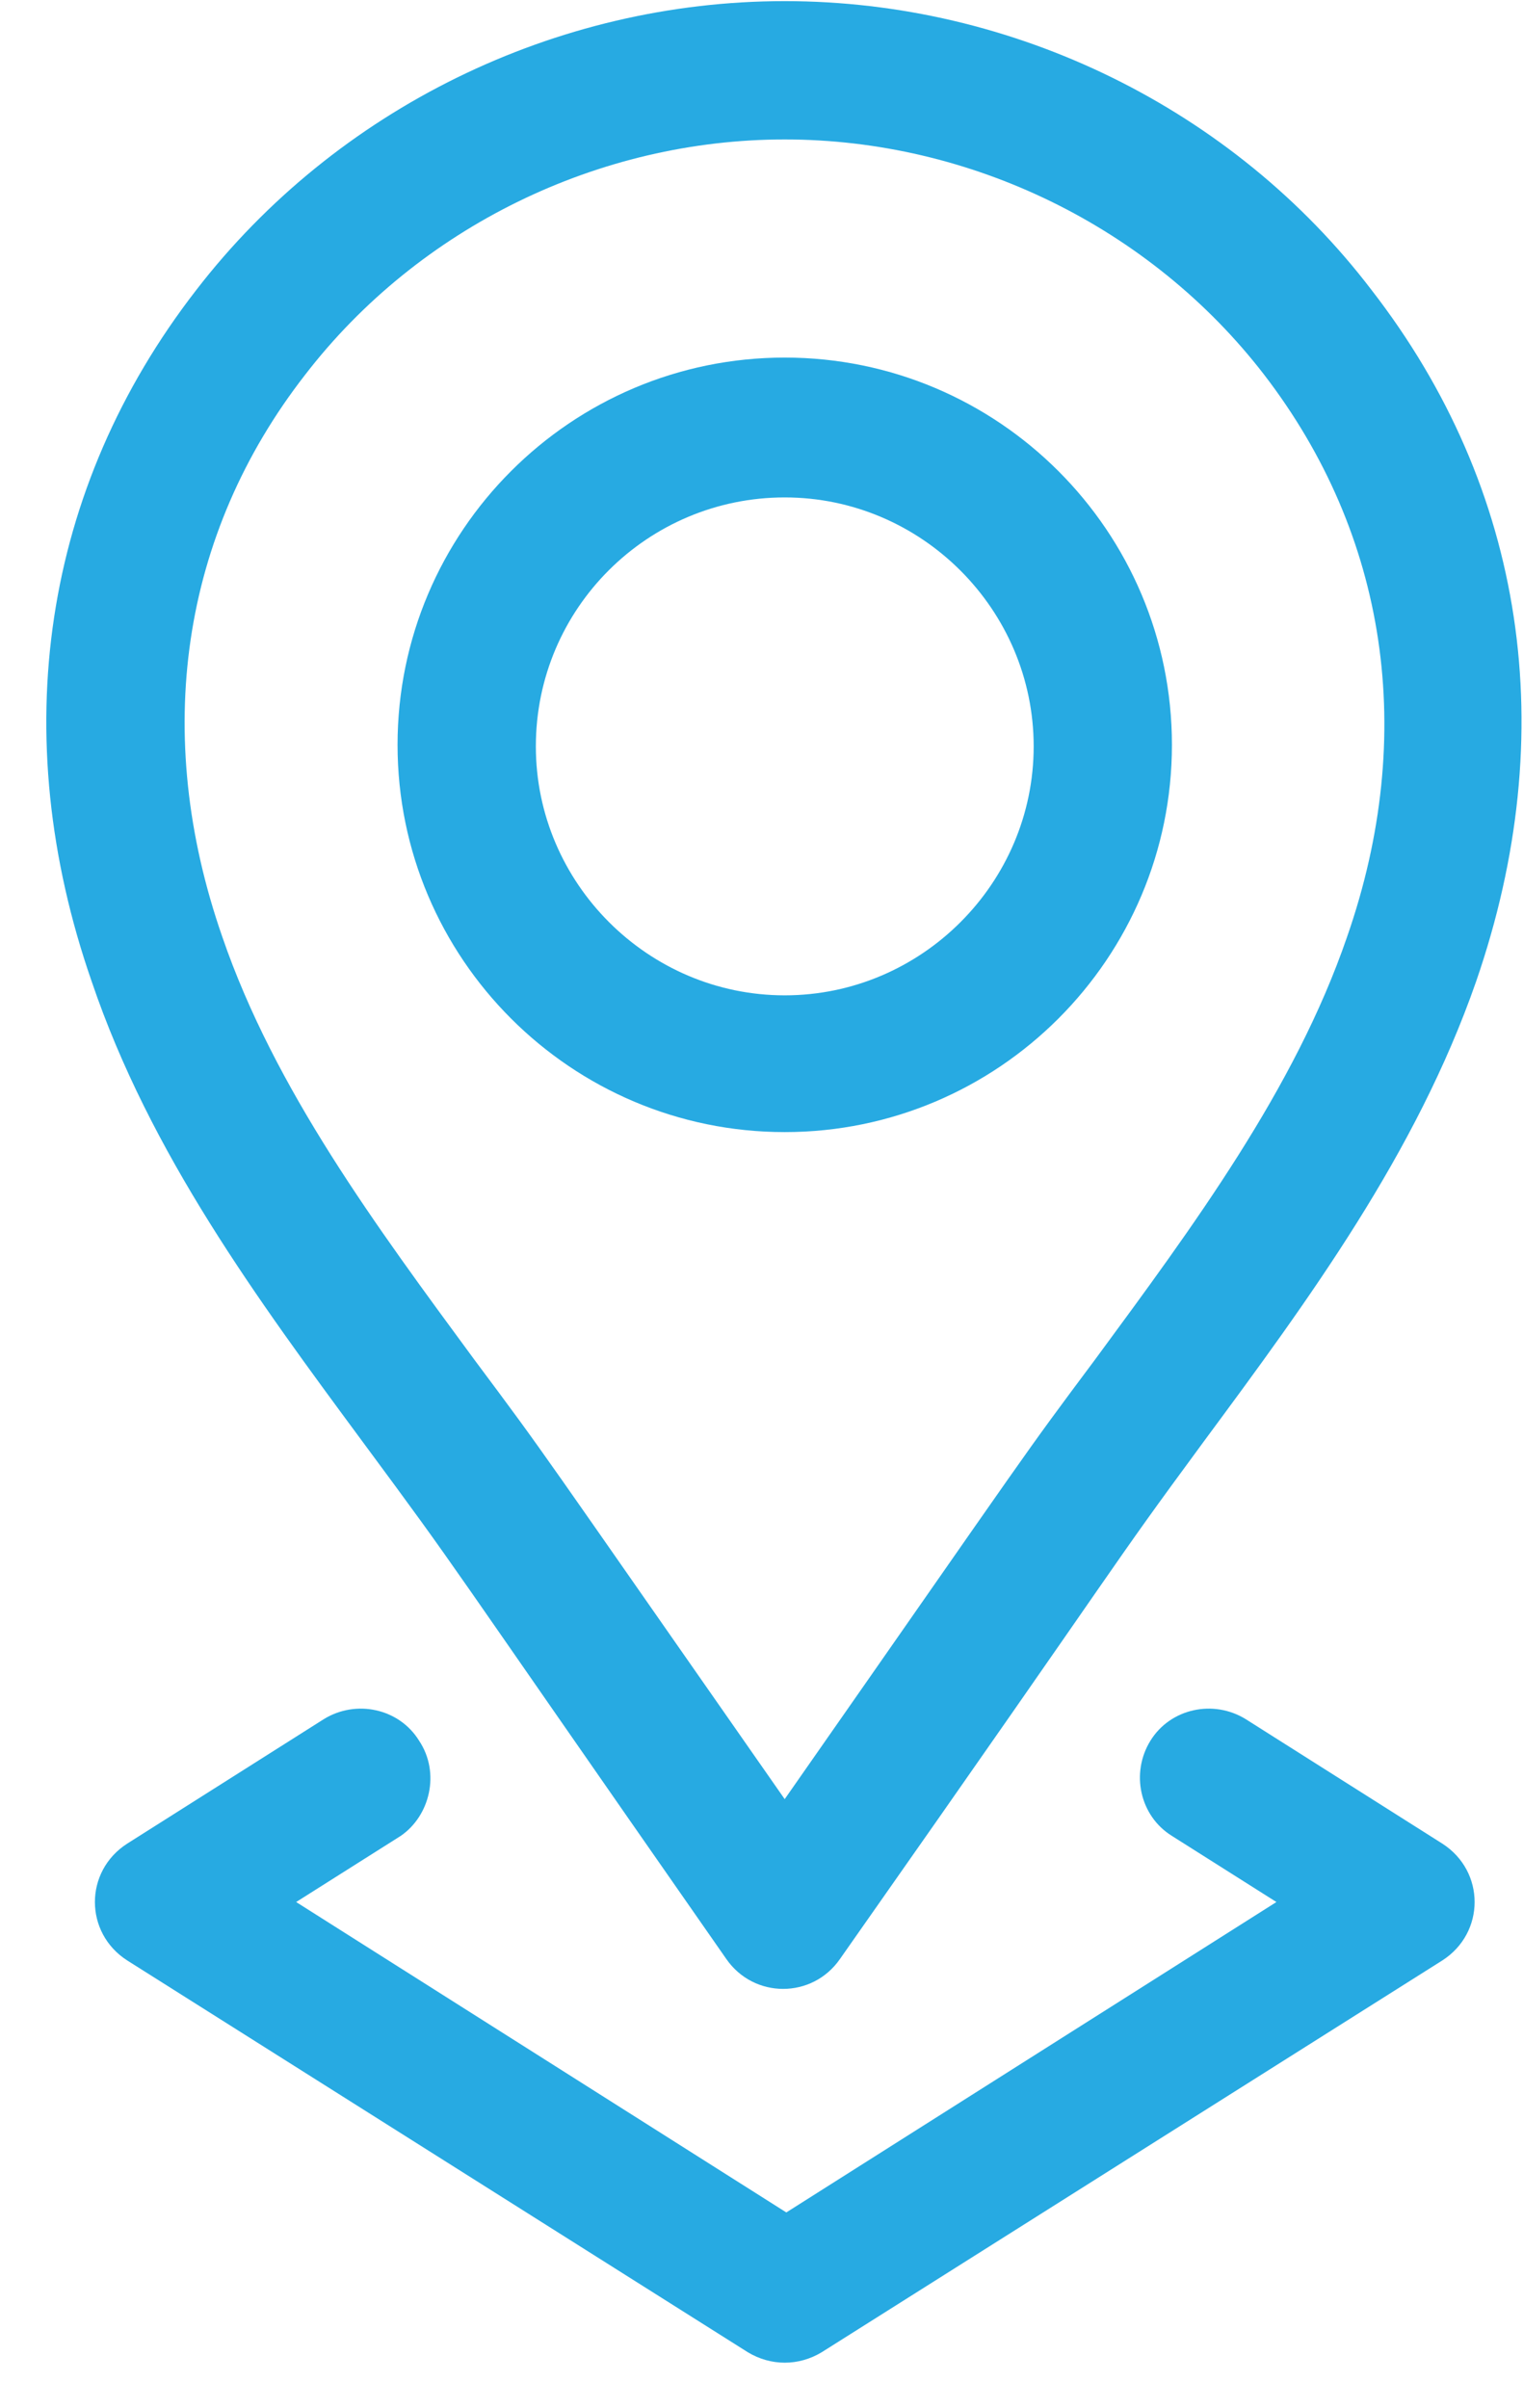
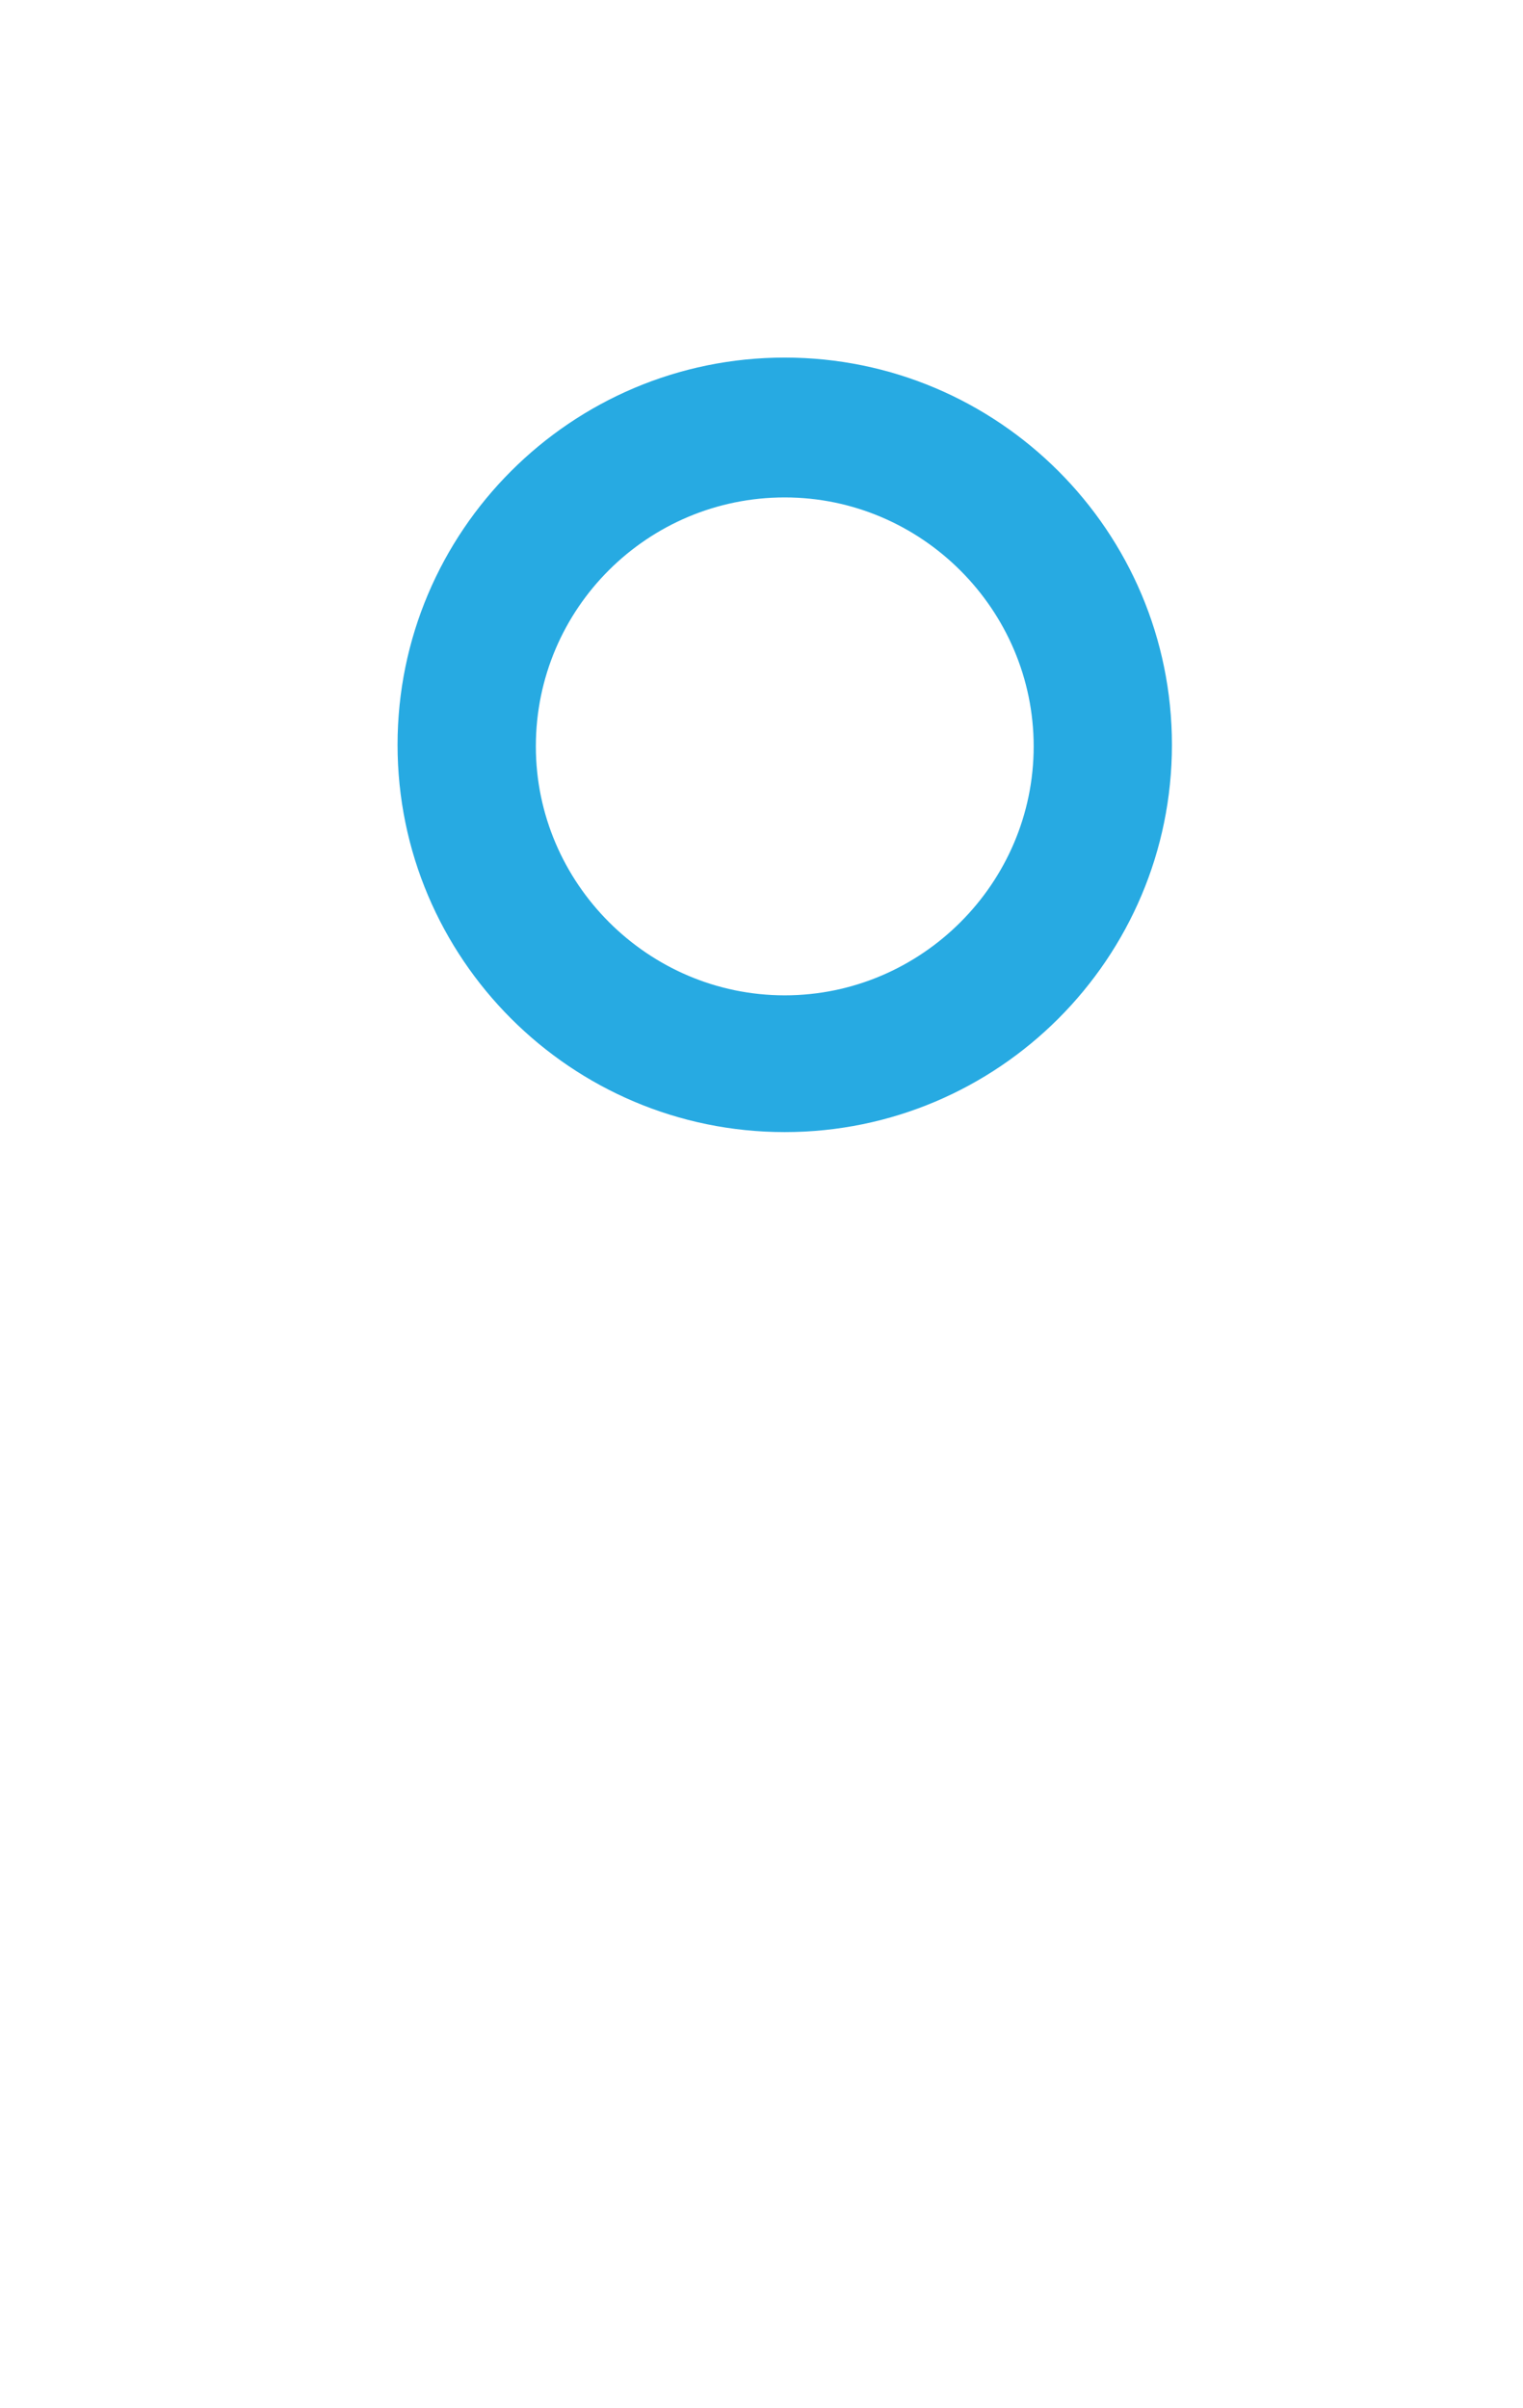
<svg xmlns="http://www.w3.org/2000/svg" width="31" height="49" viewBox="0 0 31 49" fill="none">
  <path d="M15.973 23.039C20.32 23.039 23.854 19.505 23.854 15.158C23.854 10.811 20.32 7.277 15.973 7.277C11.626 7.277 8.092 10.811 8.092 15.158C8.092 19.505 11.626 23.039 15.973 23.039ZM15.973 10.123C18.757 10.123 21.04 12.406 21.04 15.19C21.04 17.973 18.757 20.256 15.973 20.256C13.19 20.256 10.907 17.973 10.907 15.19C10.907 12.375 13.19 10.123 15.973 10.123Z" fill="#27AAE2" />
-   <path d="M7.371 29.327C9.498 32.204 8.654 31.078 14.783 39.866C15.346 40.679 16.535 40.679 17.098 39.866C23.29 31.047 22.414 32.173 24.509 29.327C26.636 26.45 28.825 23.479 30.045 19.976C31.796 14.91 31.046 9.937 27.918 5.903C25.104 2.213 20.631 0.023 15.972 0.023C11.312 0.023 6.84 2.213 3.994 5.903C0.867 9.937 0.116 14.941 1.867 19.976C3.056 23.479 5.245 26.45 7.371 29.327ZM6.214 7.623C8.529 4.621 12.188 2.838 15.972 2.838C19.756 2.838 23.415 4.621 25.729 7.623C28.231 10.875 28.857 14.941 27.418 19.069C26.355 22.165 24.291 24.949 22.289 27.669C20.725 29.765 21.194 29.139 15.972 36.614C10.749 29.139 11.218 29.765 9.654 27.669C7.653 24.949 5.589 22.165 4.526 19.069C3.087 14.941 3.681 10.875 6.214 7.623Z" fill="#27AAE2" />
-   <path d="M8.53 35.424C8.124 34.767 7.248 34.58 6.591 34.986L2.588 37.52C1.713 38.083 1.713 39.333 2.588 39.896L15.223 47.871C15.692 48.153 16.255 48.153 16.724 47.871L29.359 39.896C30.234 39.333 30.234 38.083 29.359 37.52L25.356 34.986C24.699 34.58 23.823 34.767 23.417 35.424C23.01 36.081 23.198 36.957 23.855 37.363L25.981 38.708L16.005 45.025L6.028 38.708L8.155 37.363C8.749 36.957 8.968 36.081 8.53 35.424Z" fill="#27AAE2" />
</svg>